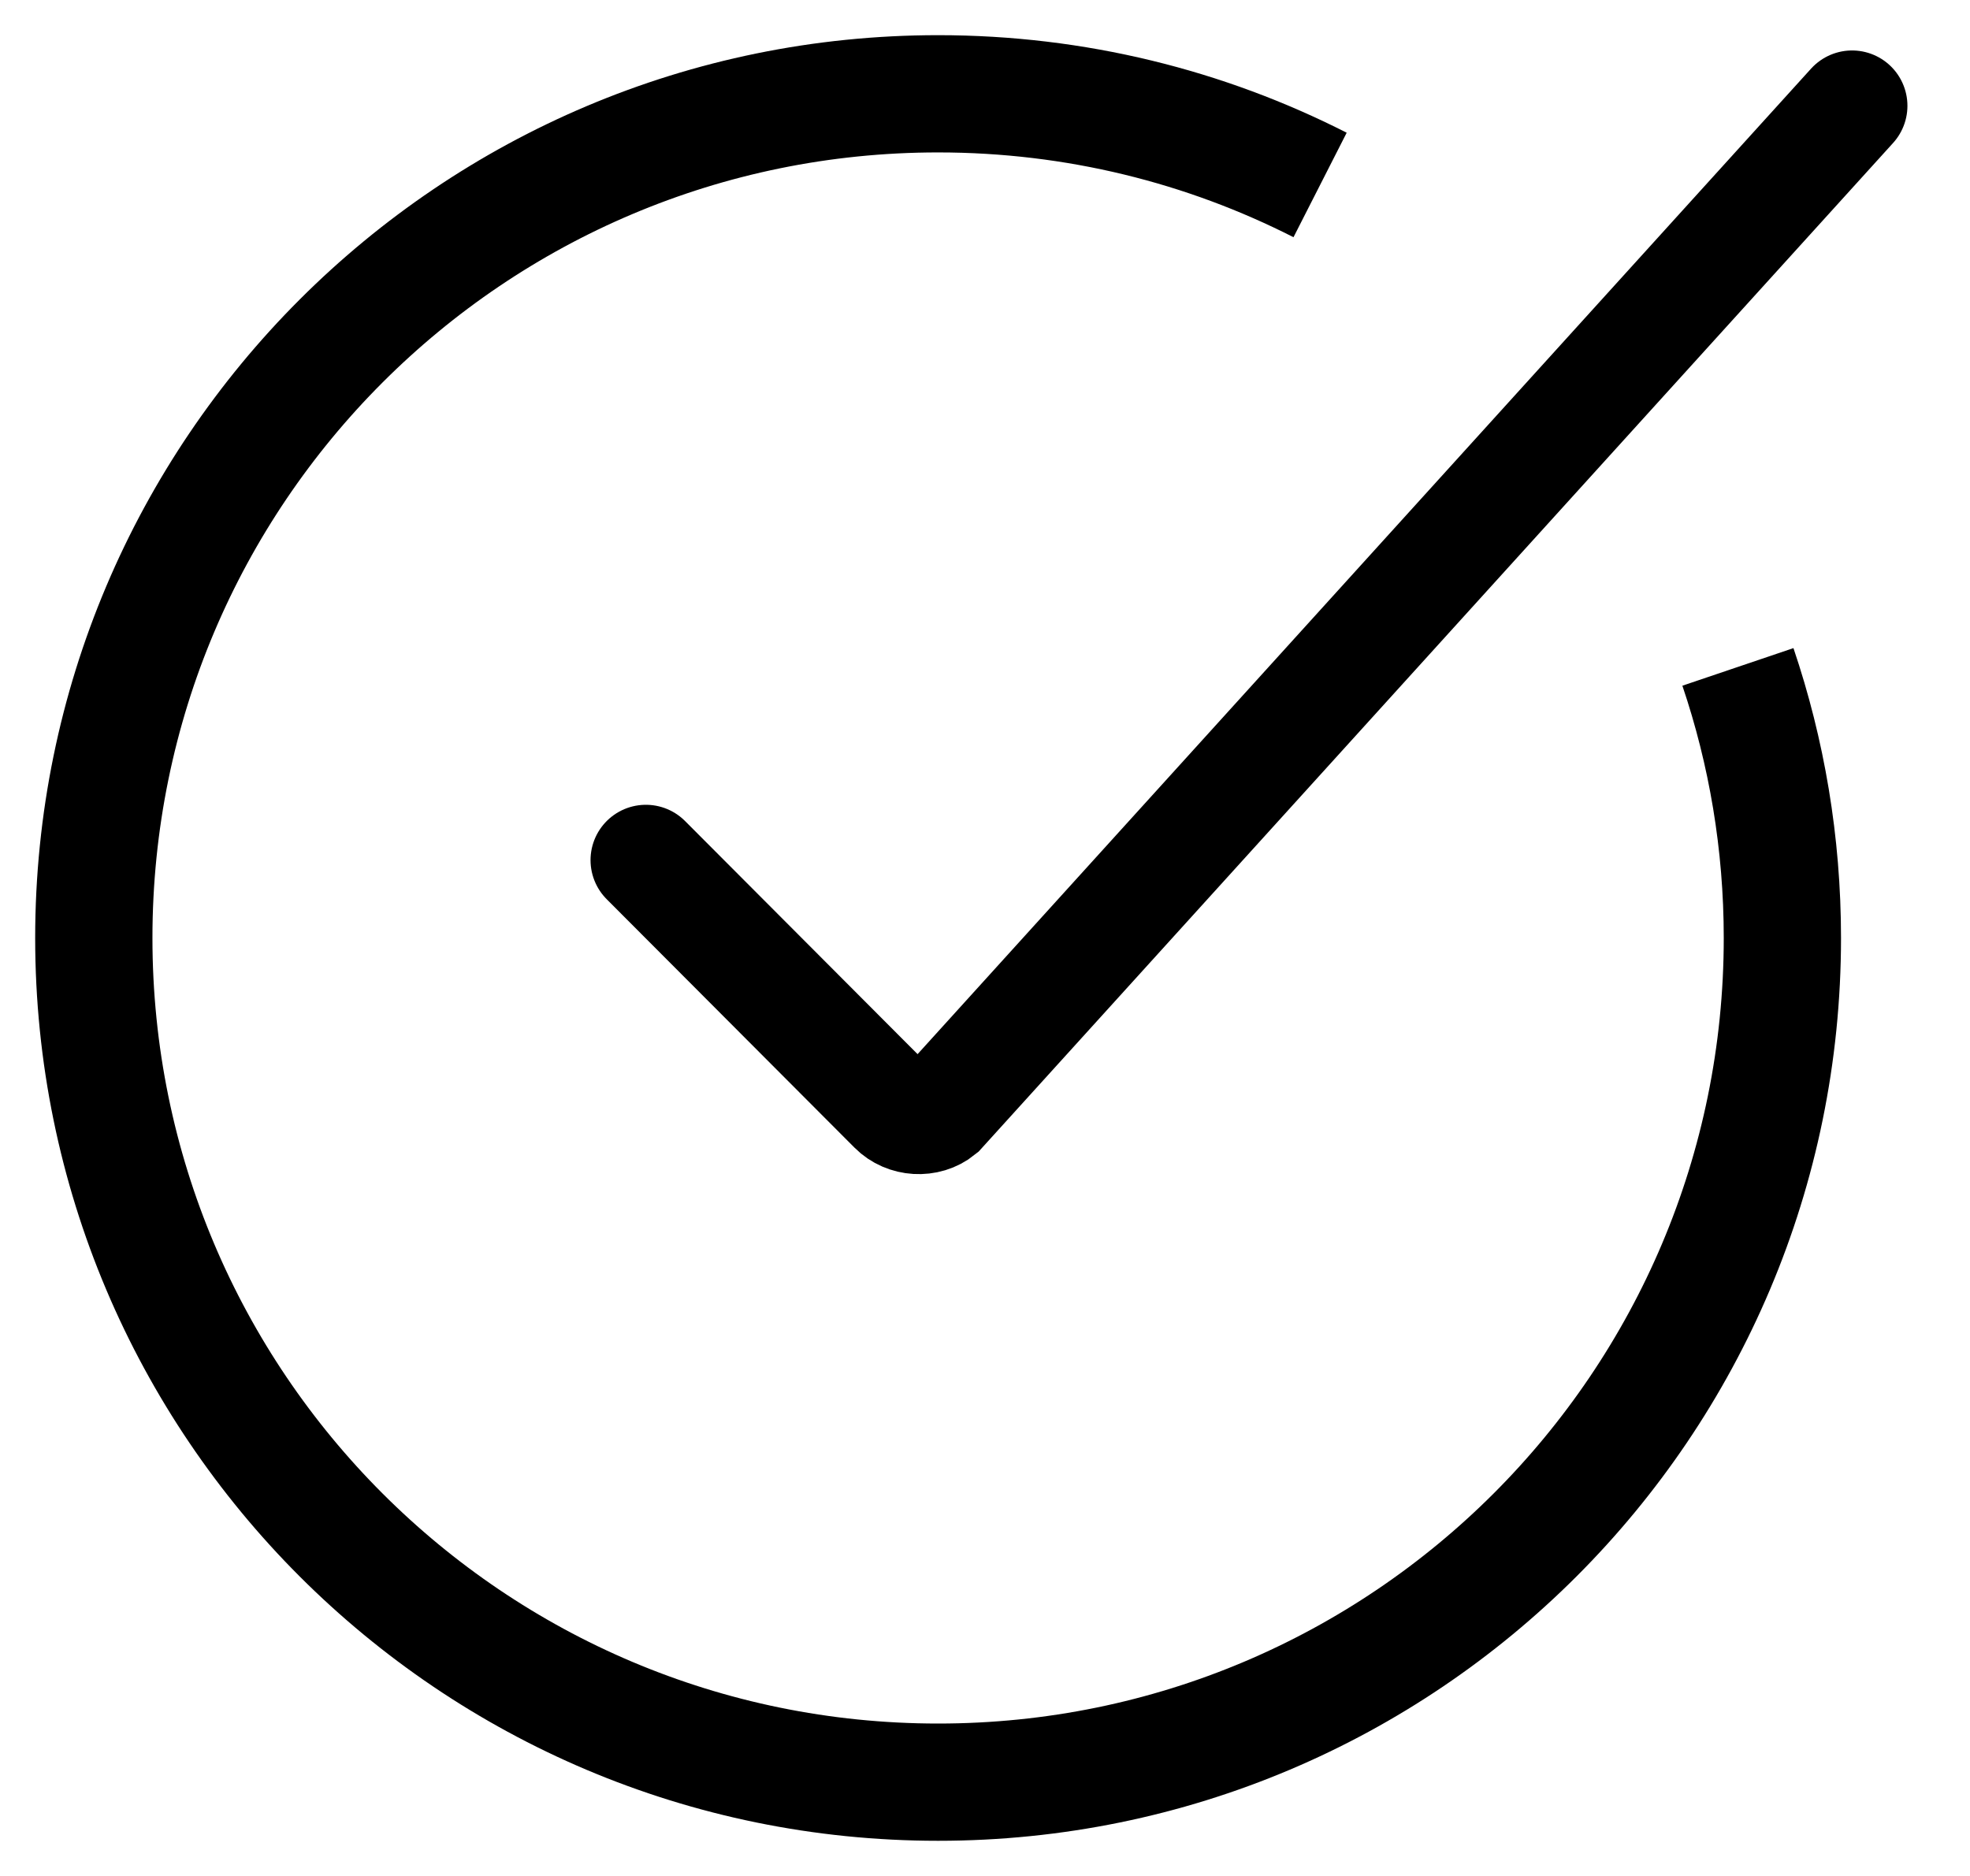
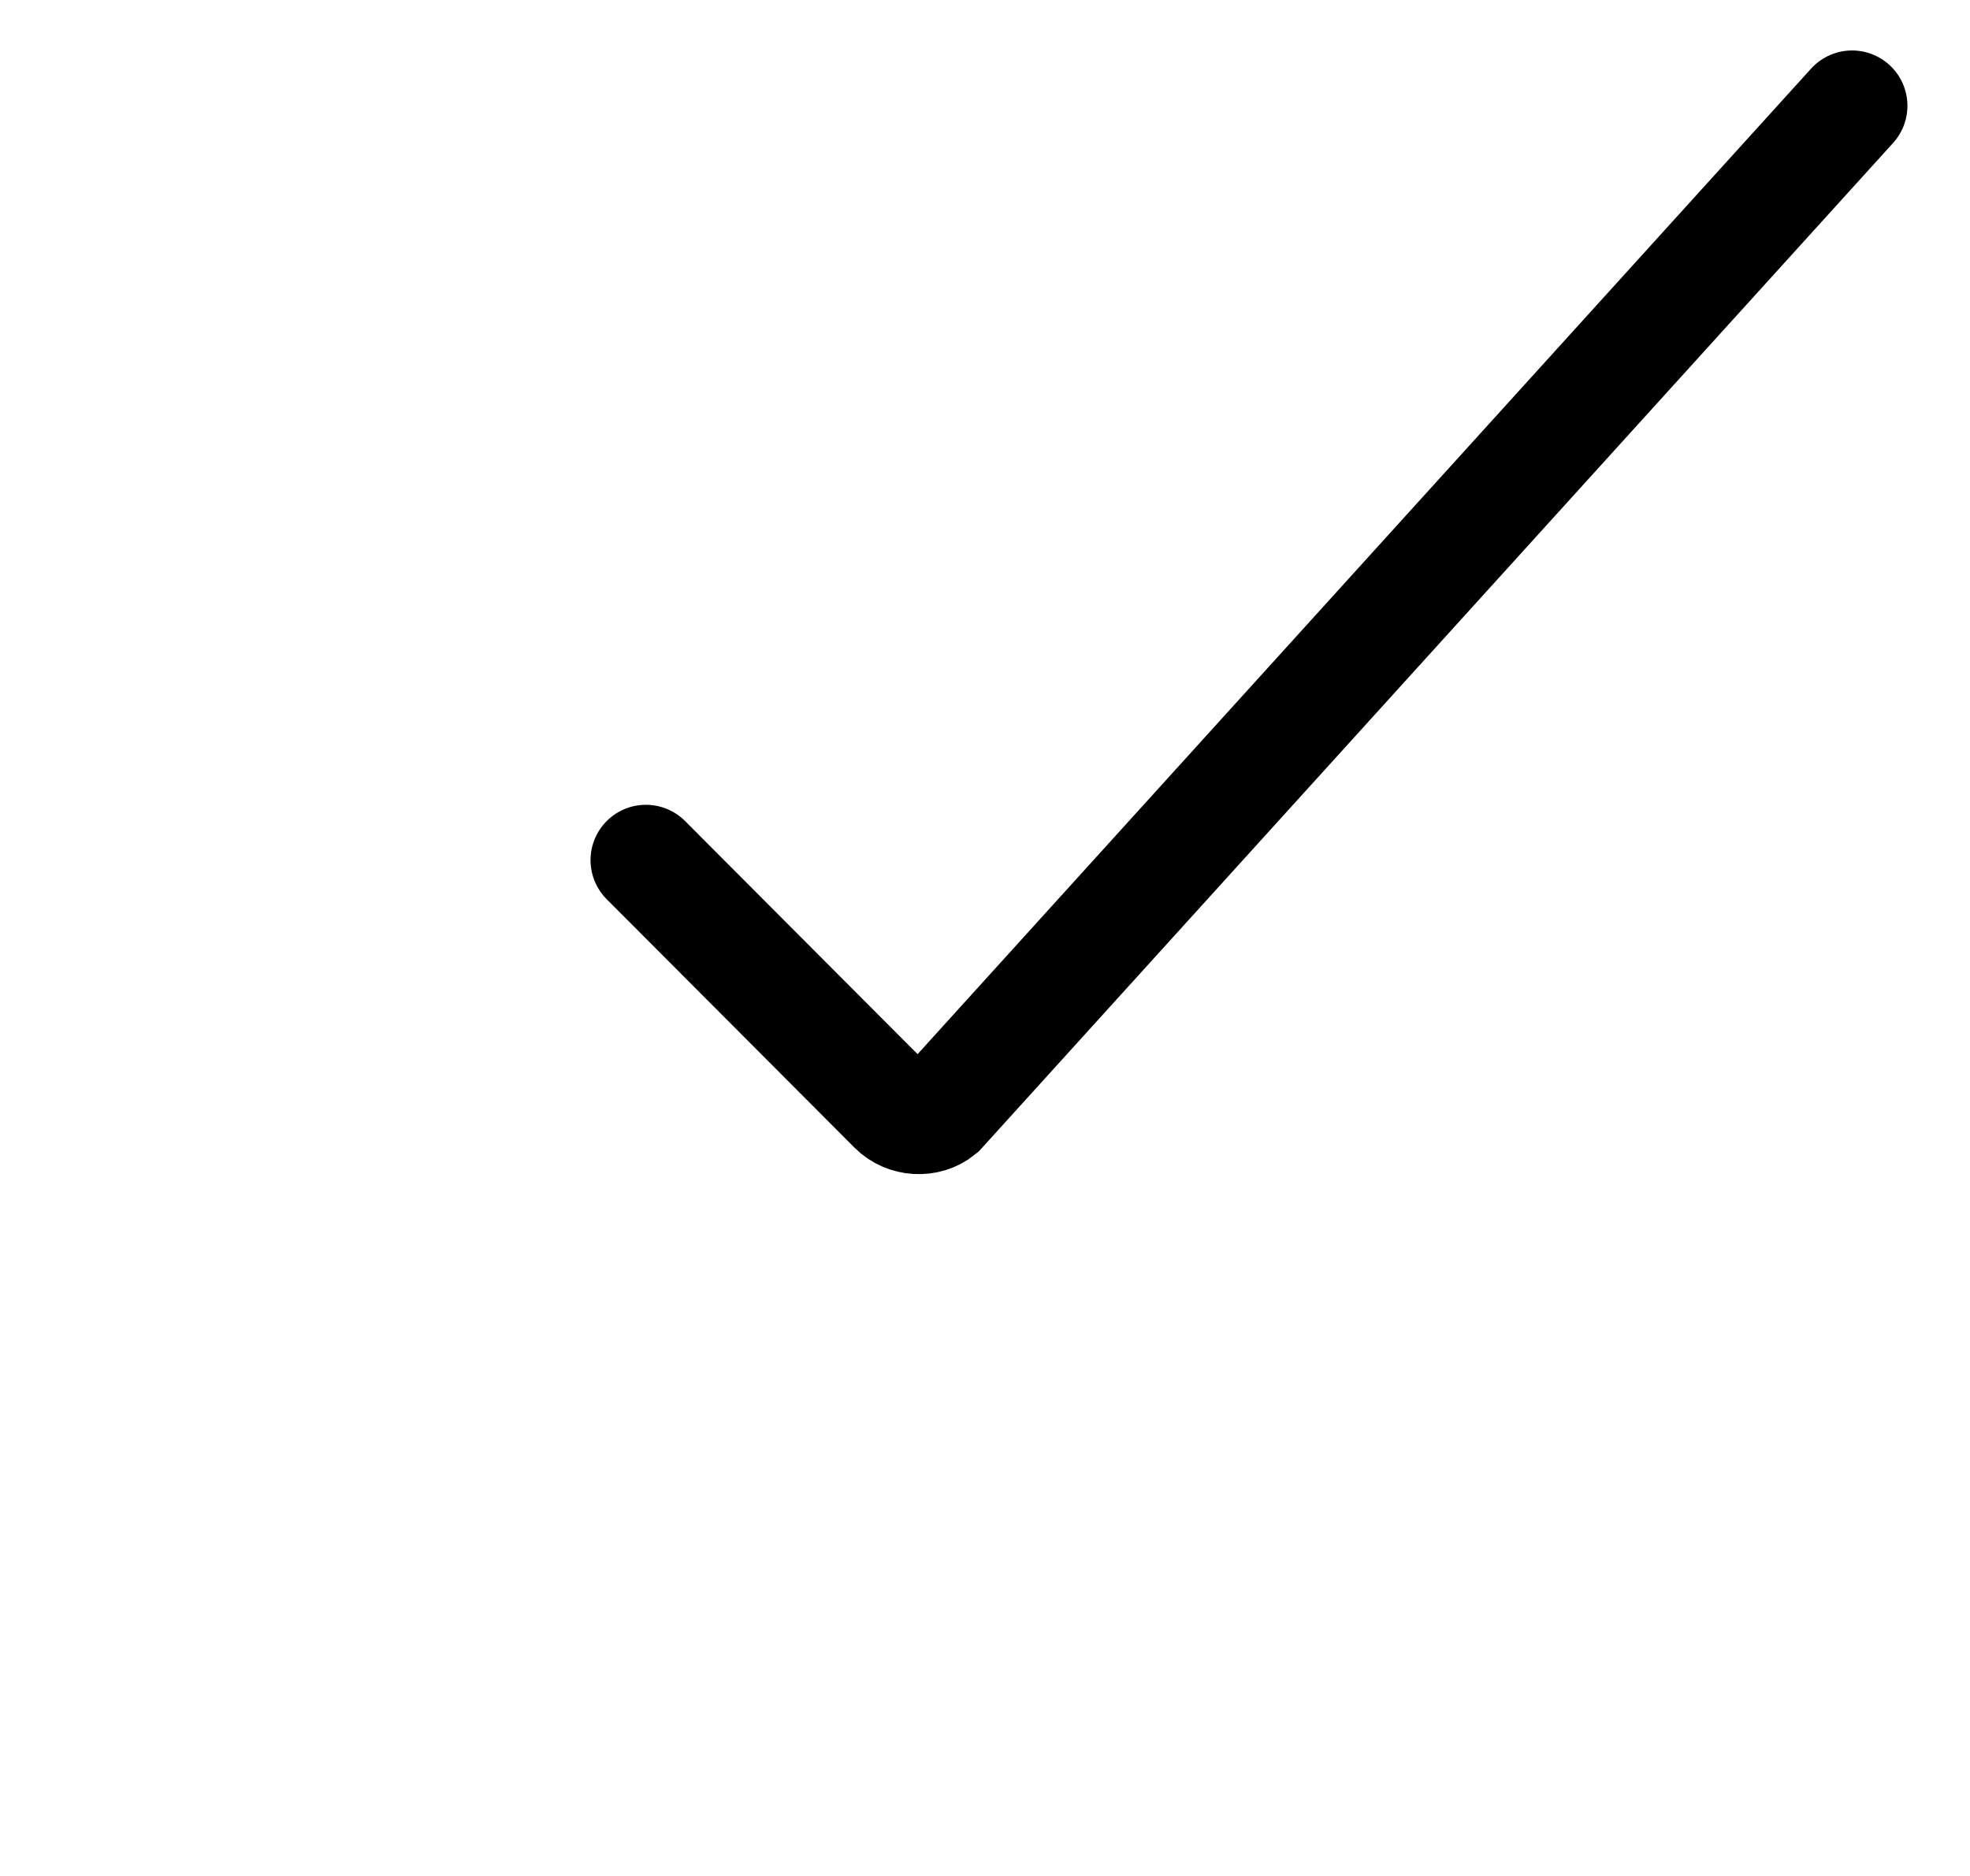
<svg xmlns="http://www.w3.org/2000/svg" width="21px" height="20px" viewBox="0 0 21 20" version="1.1">
  <title>Join_Our_List_Option_2 Copy</title>
  <desc>Created with Sketch.</desc>
  <g id="Communities,-Home,-Search" stroke="none" stroke-width="1" fill="none" fill-rule="evenodd">
    <g id="Join_Our_List_Option_2" transform="translate(-3, -1)" stroke="#000000">
      <g id="Join-_Our_List_Option_2_black">
        <g id="Group" transform="translate(4, 2)">
-           <path d="M13.072,0.972 C11.85,0.35 10.466,0 9,0 C4.029,0 0,4.029 0,9 C0,13.971 4.029,18 9,18 C13.971,18 18,13.971 18,9 C18,7.989 17.833,7.017 17.526,6.11" id="Path" stroke-width="1.25" />
          <path d="M5.885,8.17 L8.527,10.819 C8.658,10.951 8.881,10.965 9.025,10.848 L18.743,0.128" id="Stroke-46" stroke-width="1.18" stroke-linecap="round" />
        </g>
      </g>
    </g>
  </g>
</svg>